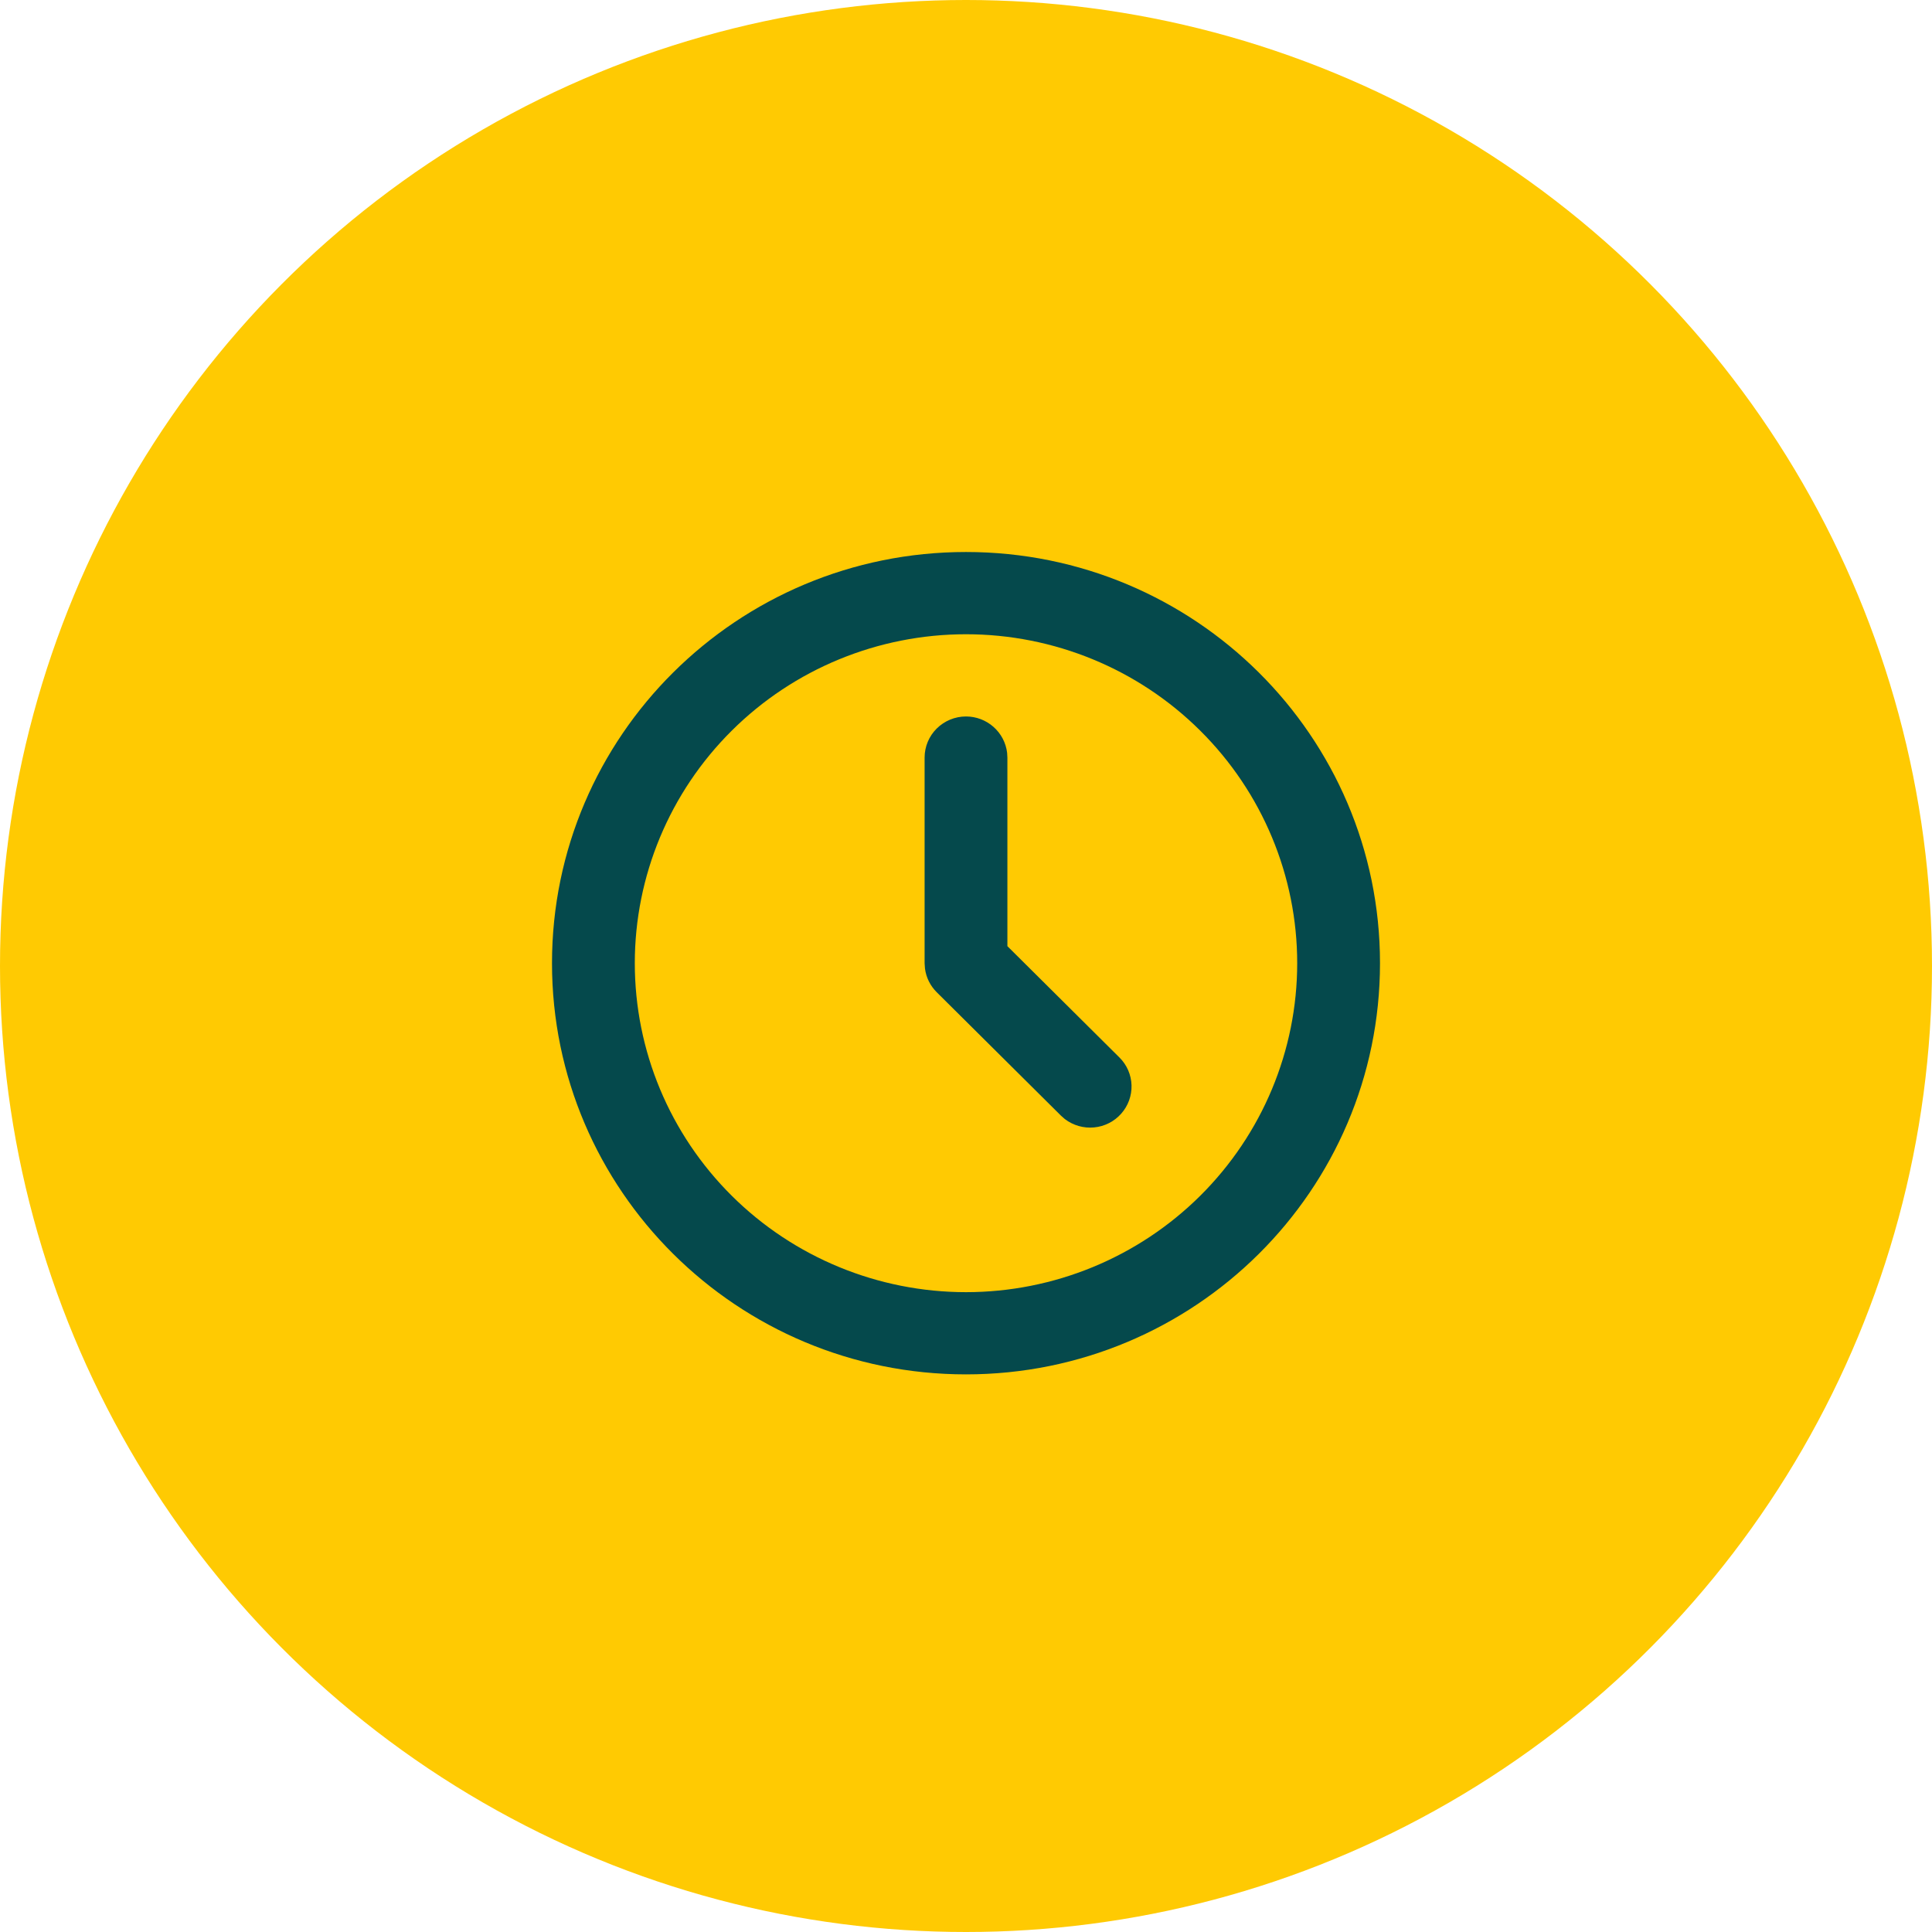
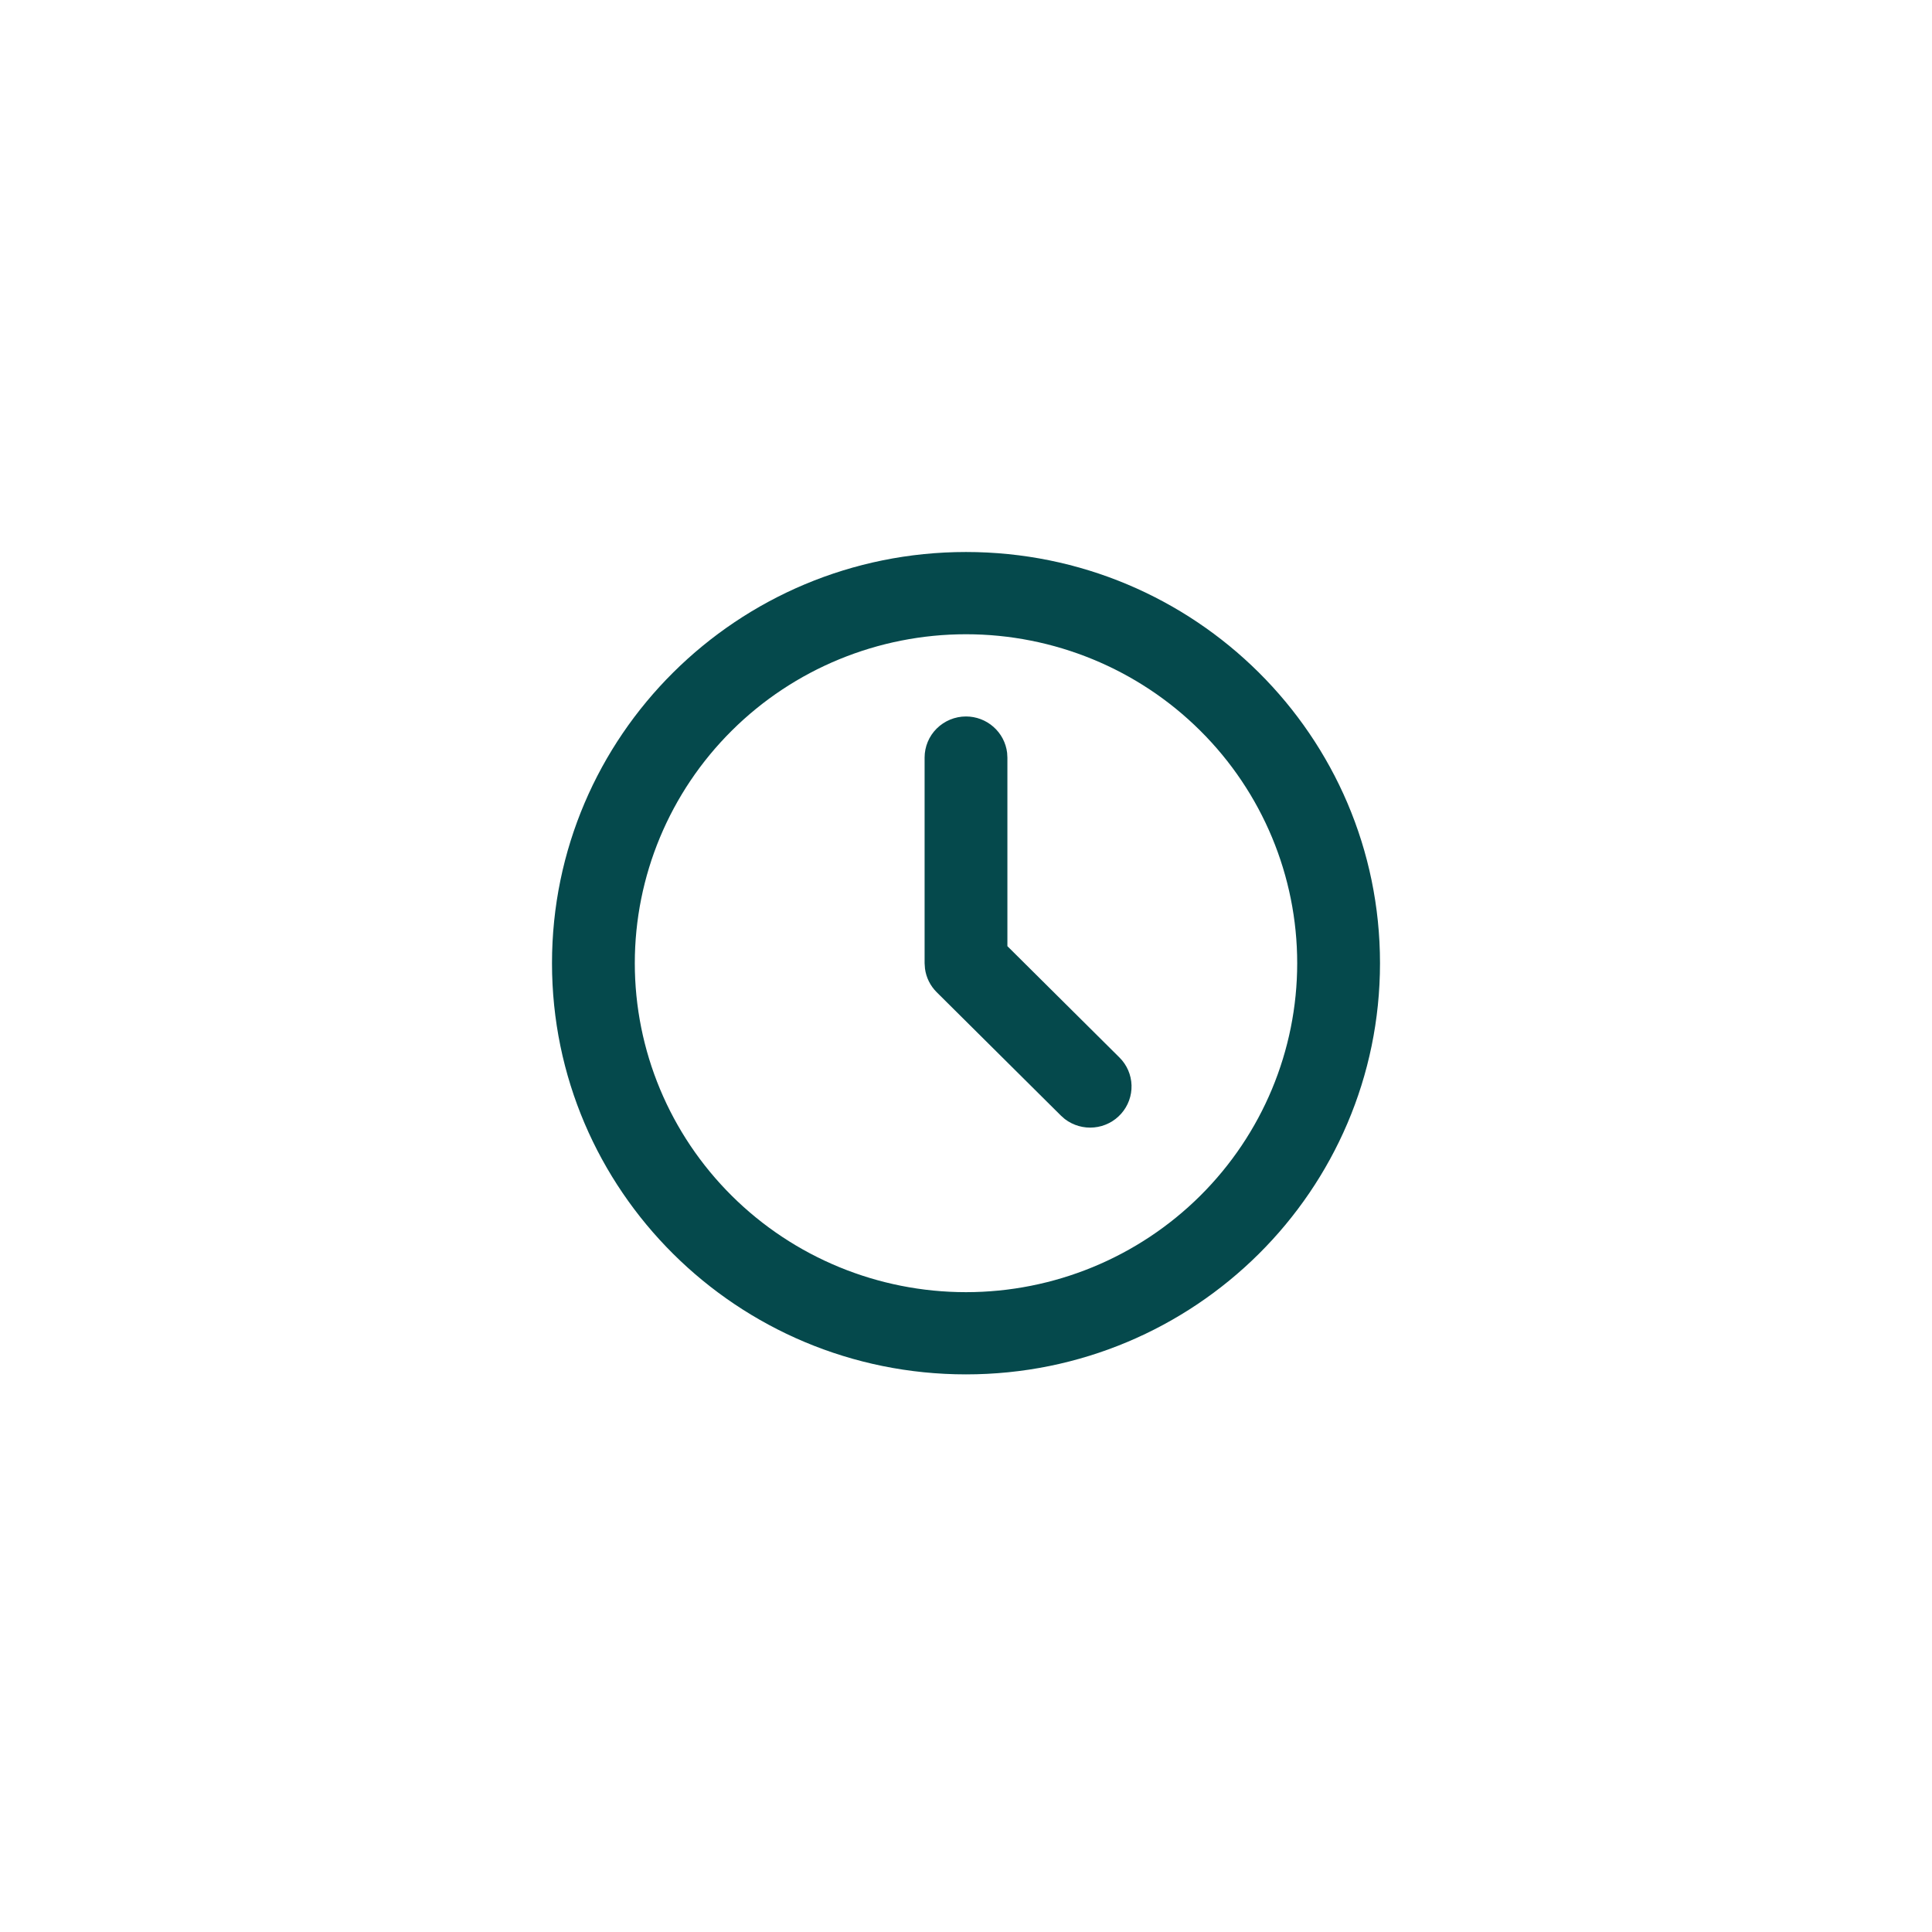
<svg xmlns="http://www.w3.org/2000/svg" width="56" height="56" viewBox="0 0 56 56" fill="none">
-   <circle cx="28" cy="28" r="28" fill="#FFCA02" />
  <path d="M28 16C34.628 16 40 21.336 40 27.919C40 34.501 34.628 39.837 28 39.837C21.372 39.837 16 34.501 16 27.919C16 21.336 21.372 16 28 16ZM28 18.384C25.454 18.384 23.012 19.388 21.212 21.177C19.411 22.965 18.4 25.39 18.4 27.919C18.4 30.448 19.411 32.873 21.212 34.661C23.012 36.449 25.454 37.454 28 37.454C30.546 37.454 32.988 36.449 34.788 34.661C36.589 32.873 37.6 30.448 37.6 27.919C37.6 25.39 36.589 22.965 34.788 21.177C32.988 19.388 30.546 18.384 28 18.384ZM28 20.767C28.294 20.767 28.578 20.875 28.797 21.069C29.017 21.263 29.157 21.53 29.192 21.82L29.2 21.959V27.425L32.448 30.652C32.664 30.866 32.789 31.154 32.798 31.457C32.807 31.759 32.7 32.054 32.498 32.281C32.297 32.508 32.016 32.651 31.712 32.679C31.409 32.708 31.106 32.621 30.864 32.436L30.752 32.337L27.152 28.761C26.965 28.576 26.845 28.335 26.811 28.075L26.8 27.919V21.959C26.8 21.643 26.926 21.34 27.151 21.117C27.377 20.893 27.682 20.767 28 20.767Z" fill="#05494C" />
</svg>